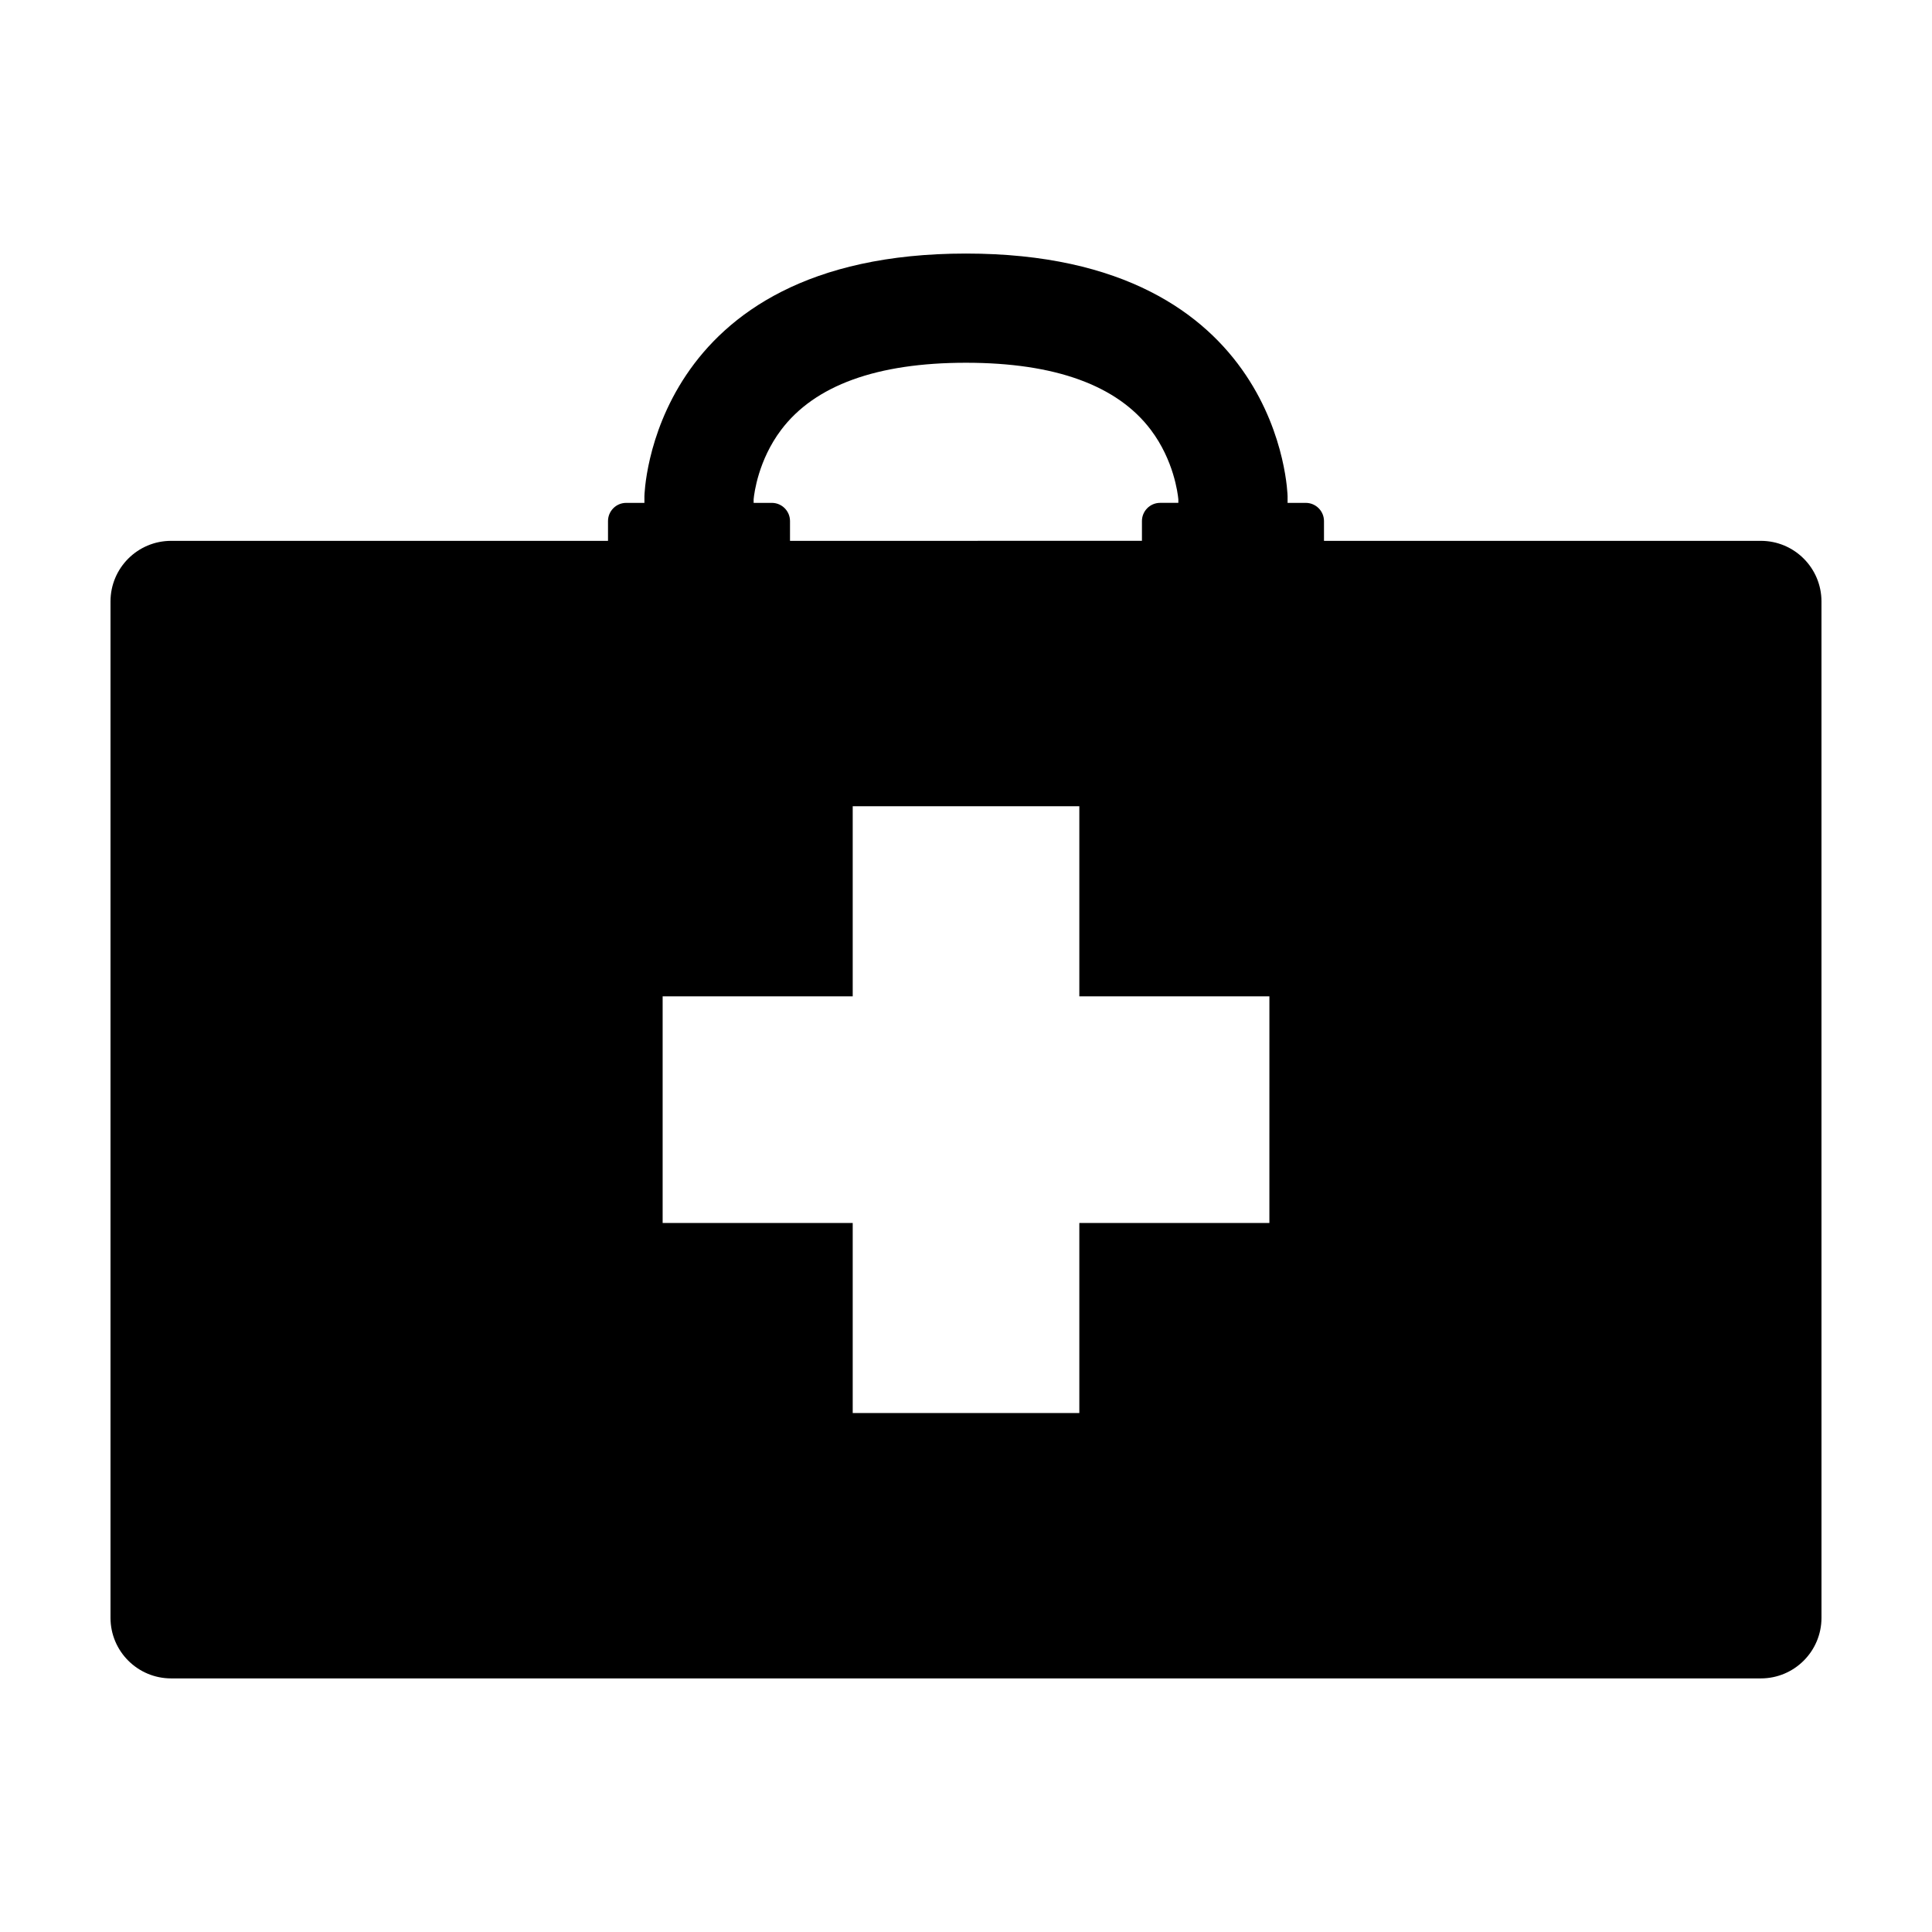
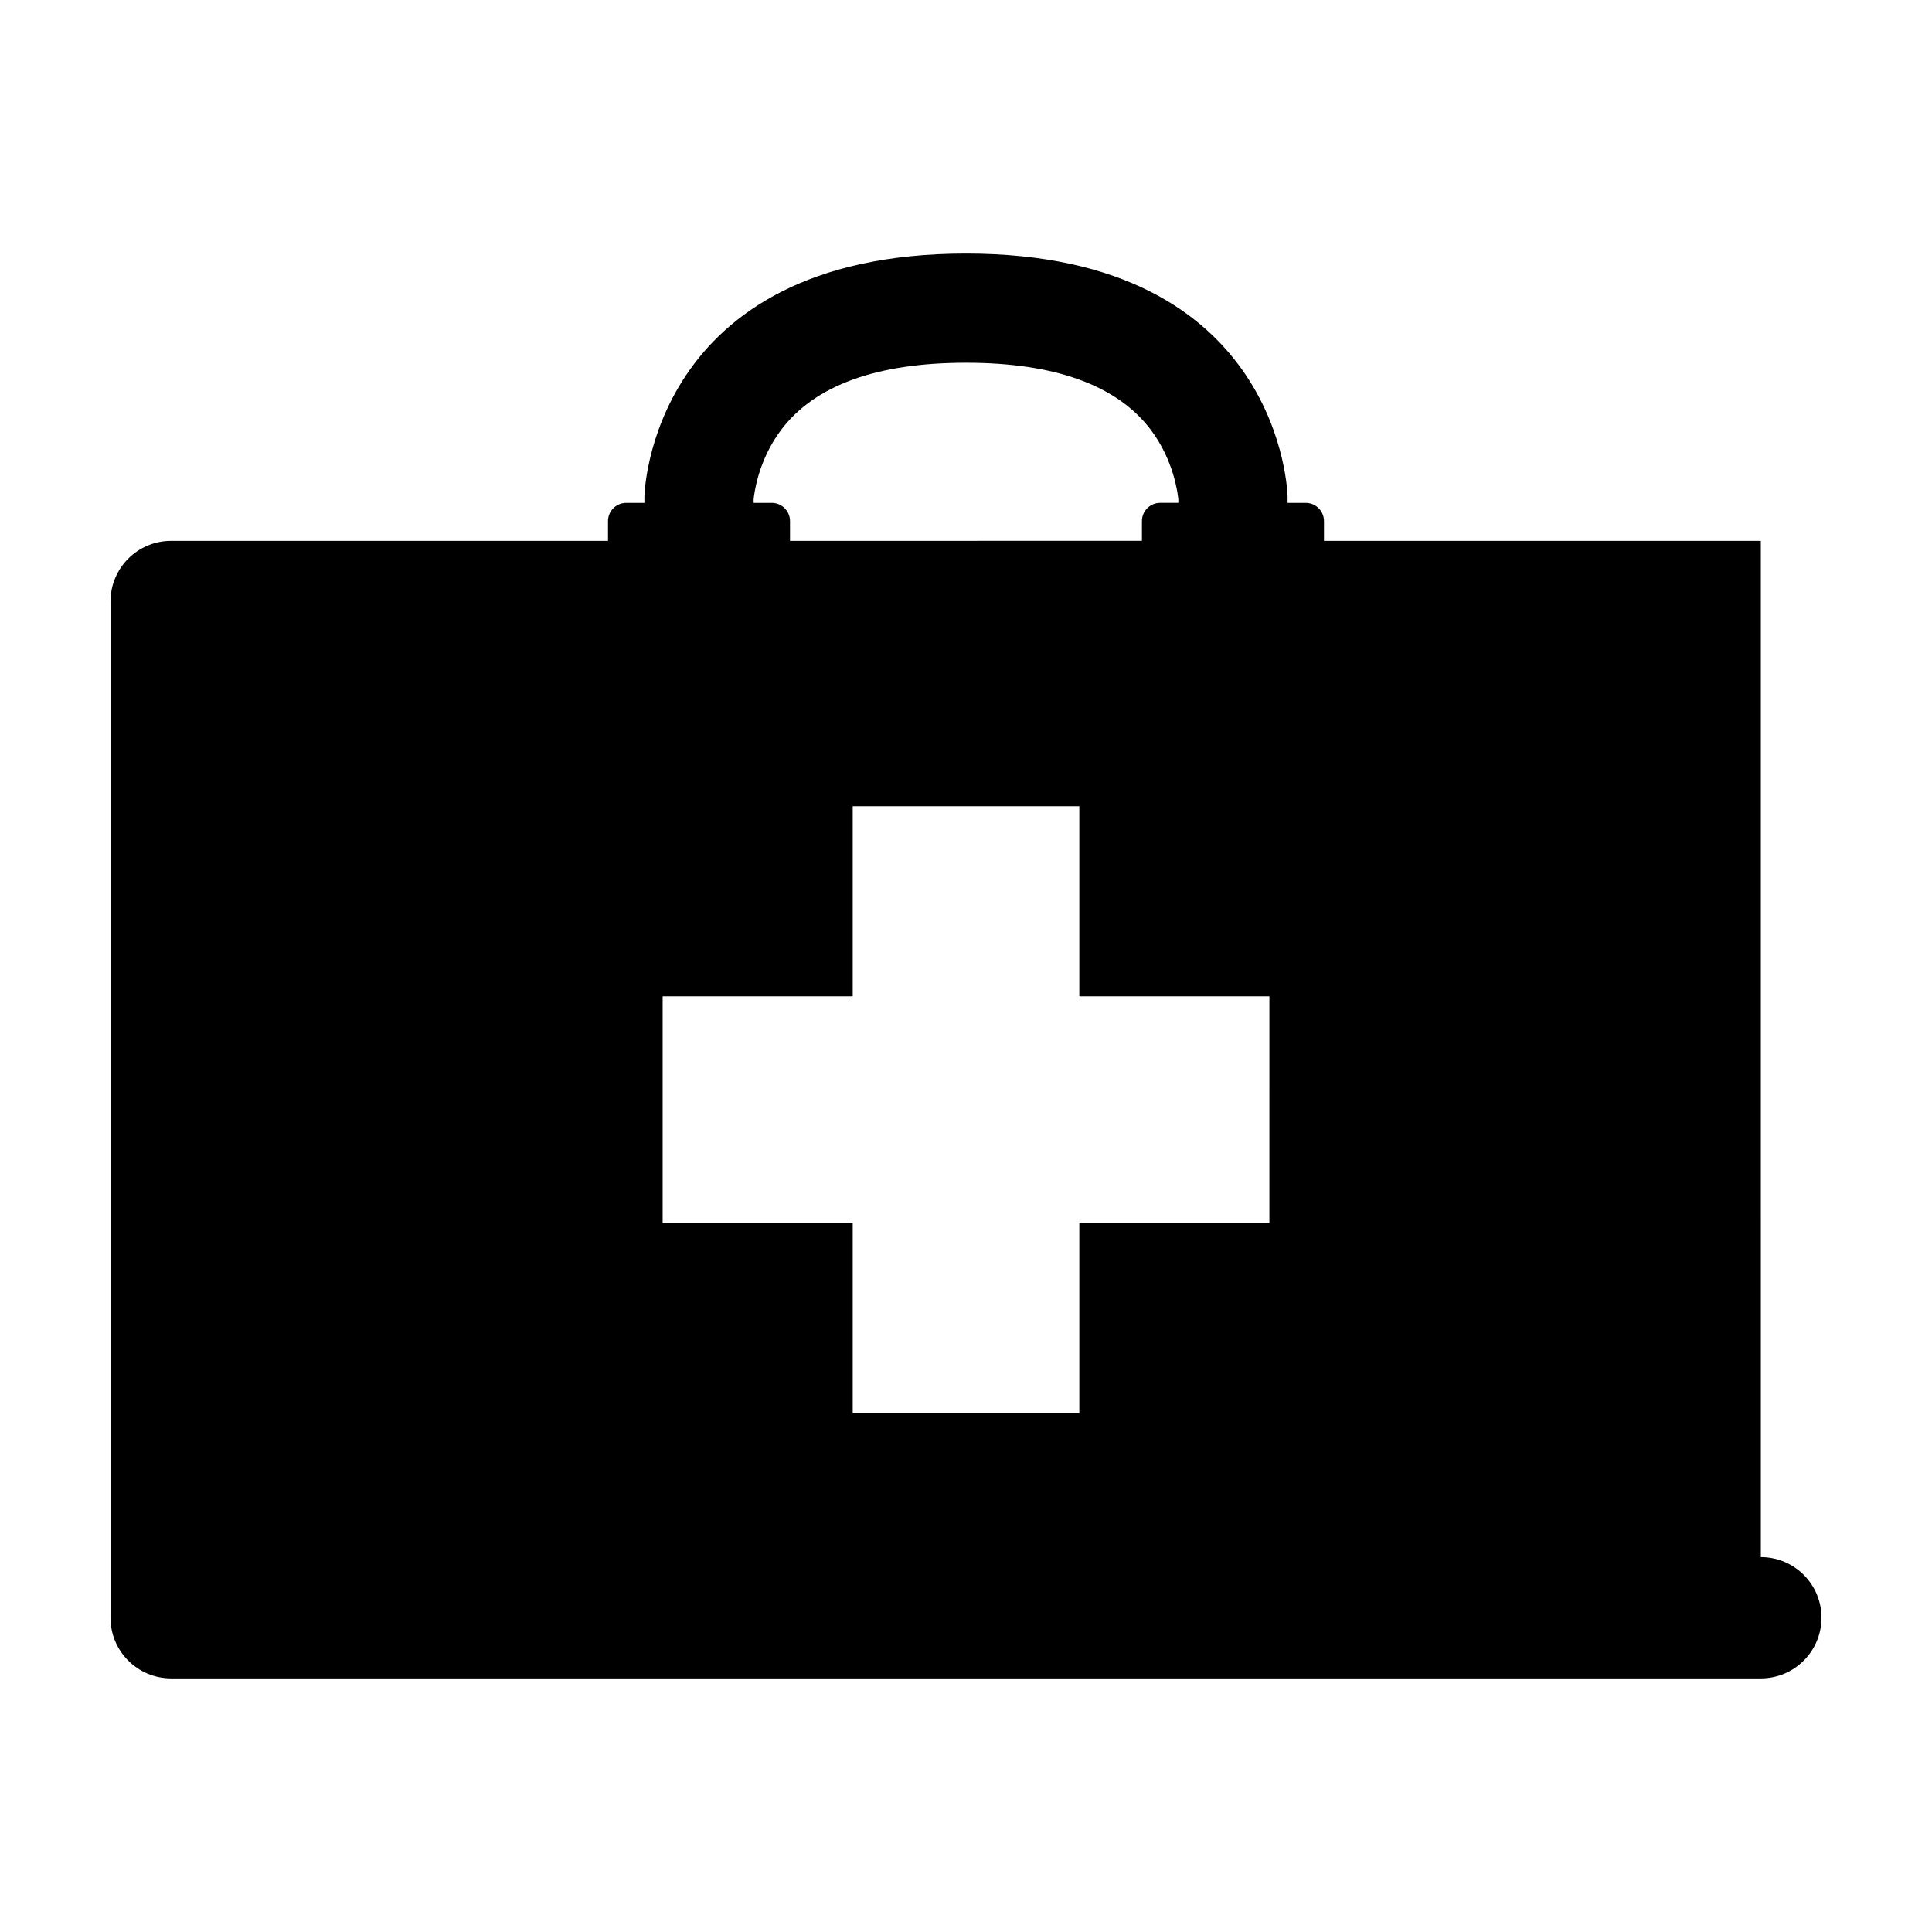
<svg xmlns="http://www.w3.org/2000/svg" fill="#000000" width="800px" height="800px" version="1.1" viewBox="144 144 512 512">
-   <path d="m610.64 287.33h-115.77v-5.234c0-2.664-2.16-4.828-4.828-4.828h-4.82v-1.754s-1.168-64.32-85.223-64.32c-84.051 0-85.223 64.32-85.223 64.32v1.754h-4.828c-2.66 0-4.82 2.16-4.82 4.828v5.234h-115.77c-8.875 0-16.074 7.191-16.074 16.074v269.32c0 8.883 7.199 16.07 16.078 16.07h421.28c8.879 0 16.07-7.199 16.07-16.07l-0.004-269.32c0.004-8.883-7.199-16.074-16.07-16.074zm-266.92-11.012v-0.012-0.004c0.156-1.641 1.254-10.352 7.273-18.359 8.898-11.82 25.383-17.809 49.004-17.809 23.625 0 40.109 5.992 49.004 17.809 6.039 8.027 7.125 16.773 7.273 18.375v0.945h-4.828c-2.656 0-4.82 2.16-4.82 4.828v5.234l-93.266 0.004v-5.234c0-2.664-2.156-4.828-4.82-4.828h-4.82zm136.68 191.78h-50.367v50.371h-60.055v-50.371h-50.371v-60.055h50.371v-50.375h60.055v50.375h50.371z" />
+   <path d="m610.64 287.33h-115.77v-5.234c0-2.664-2.16-4.828-4.828-4.828h-4.82v-1.754s-1.168-64.32-85.223-64.32c-84.051 0-85.223 64.32-85.223 64.32v1.754h-4.828c-2.66 0-4.82 2.16-4.82 4.828v5.234h-115.77c-8.875 0-16.074 7.191-16.074 16.074v269.32c0 8.883 7.199 16.07 16.078 16.07h421.28c8.879 0 16.07-7.199 16.07-16.07c0.004-8.883-7.199-16.074-16.07-16.074zm-266.92-11.012v-0.012-0.004c0.156-1.641 1.254-10.352 7.273-18.359 8.898-11.82 25.383-17.809 49.004-17.809 23.625 0 40.109 5.992 49.004 17.809 6.039 8.027 7.125 16.773 7.273 18.375v0.945h-4.828c-2.656 0-4.82 2.16-4.82 4.828v5.234l-93.266 0.004v-5.234c0-2.664-2.156-4.828-4.82-4.828h-4.82zm136.68 191.78h-50.367v50.371h-60.055v-50.371h-50.371v-60.055h50.371v-50.375h60.055v50.375h50.371z" />
</svg>